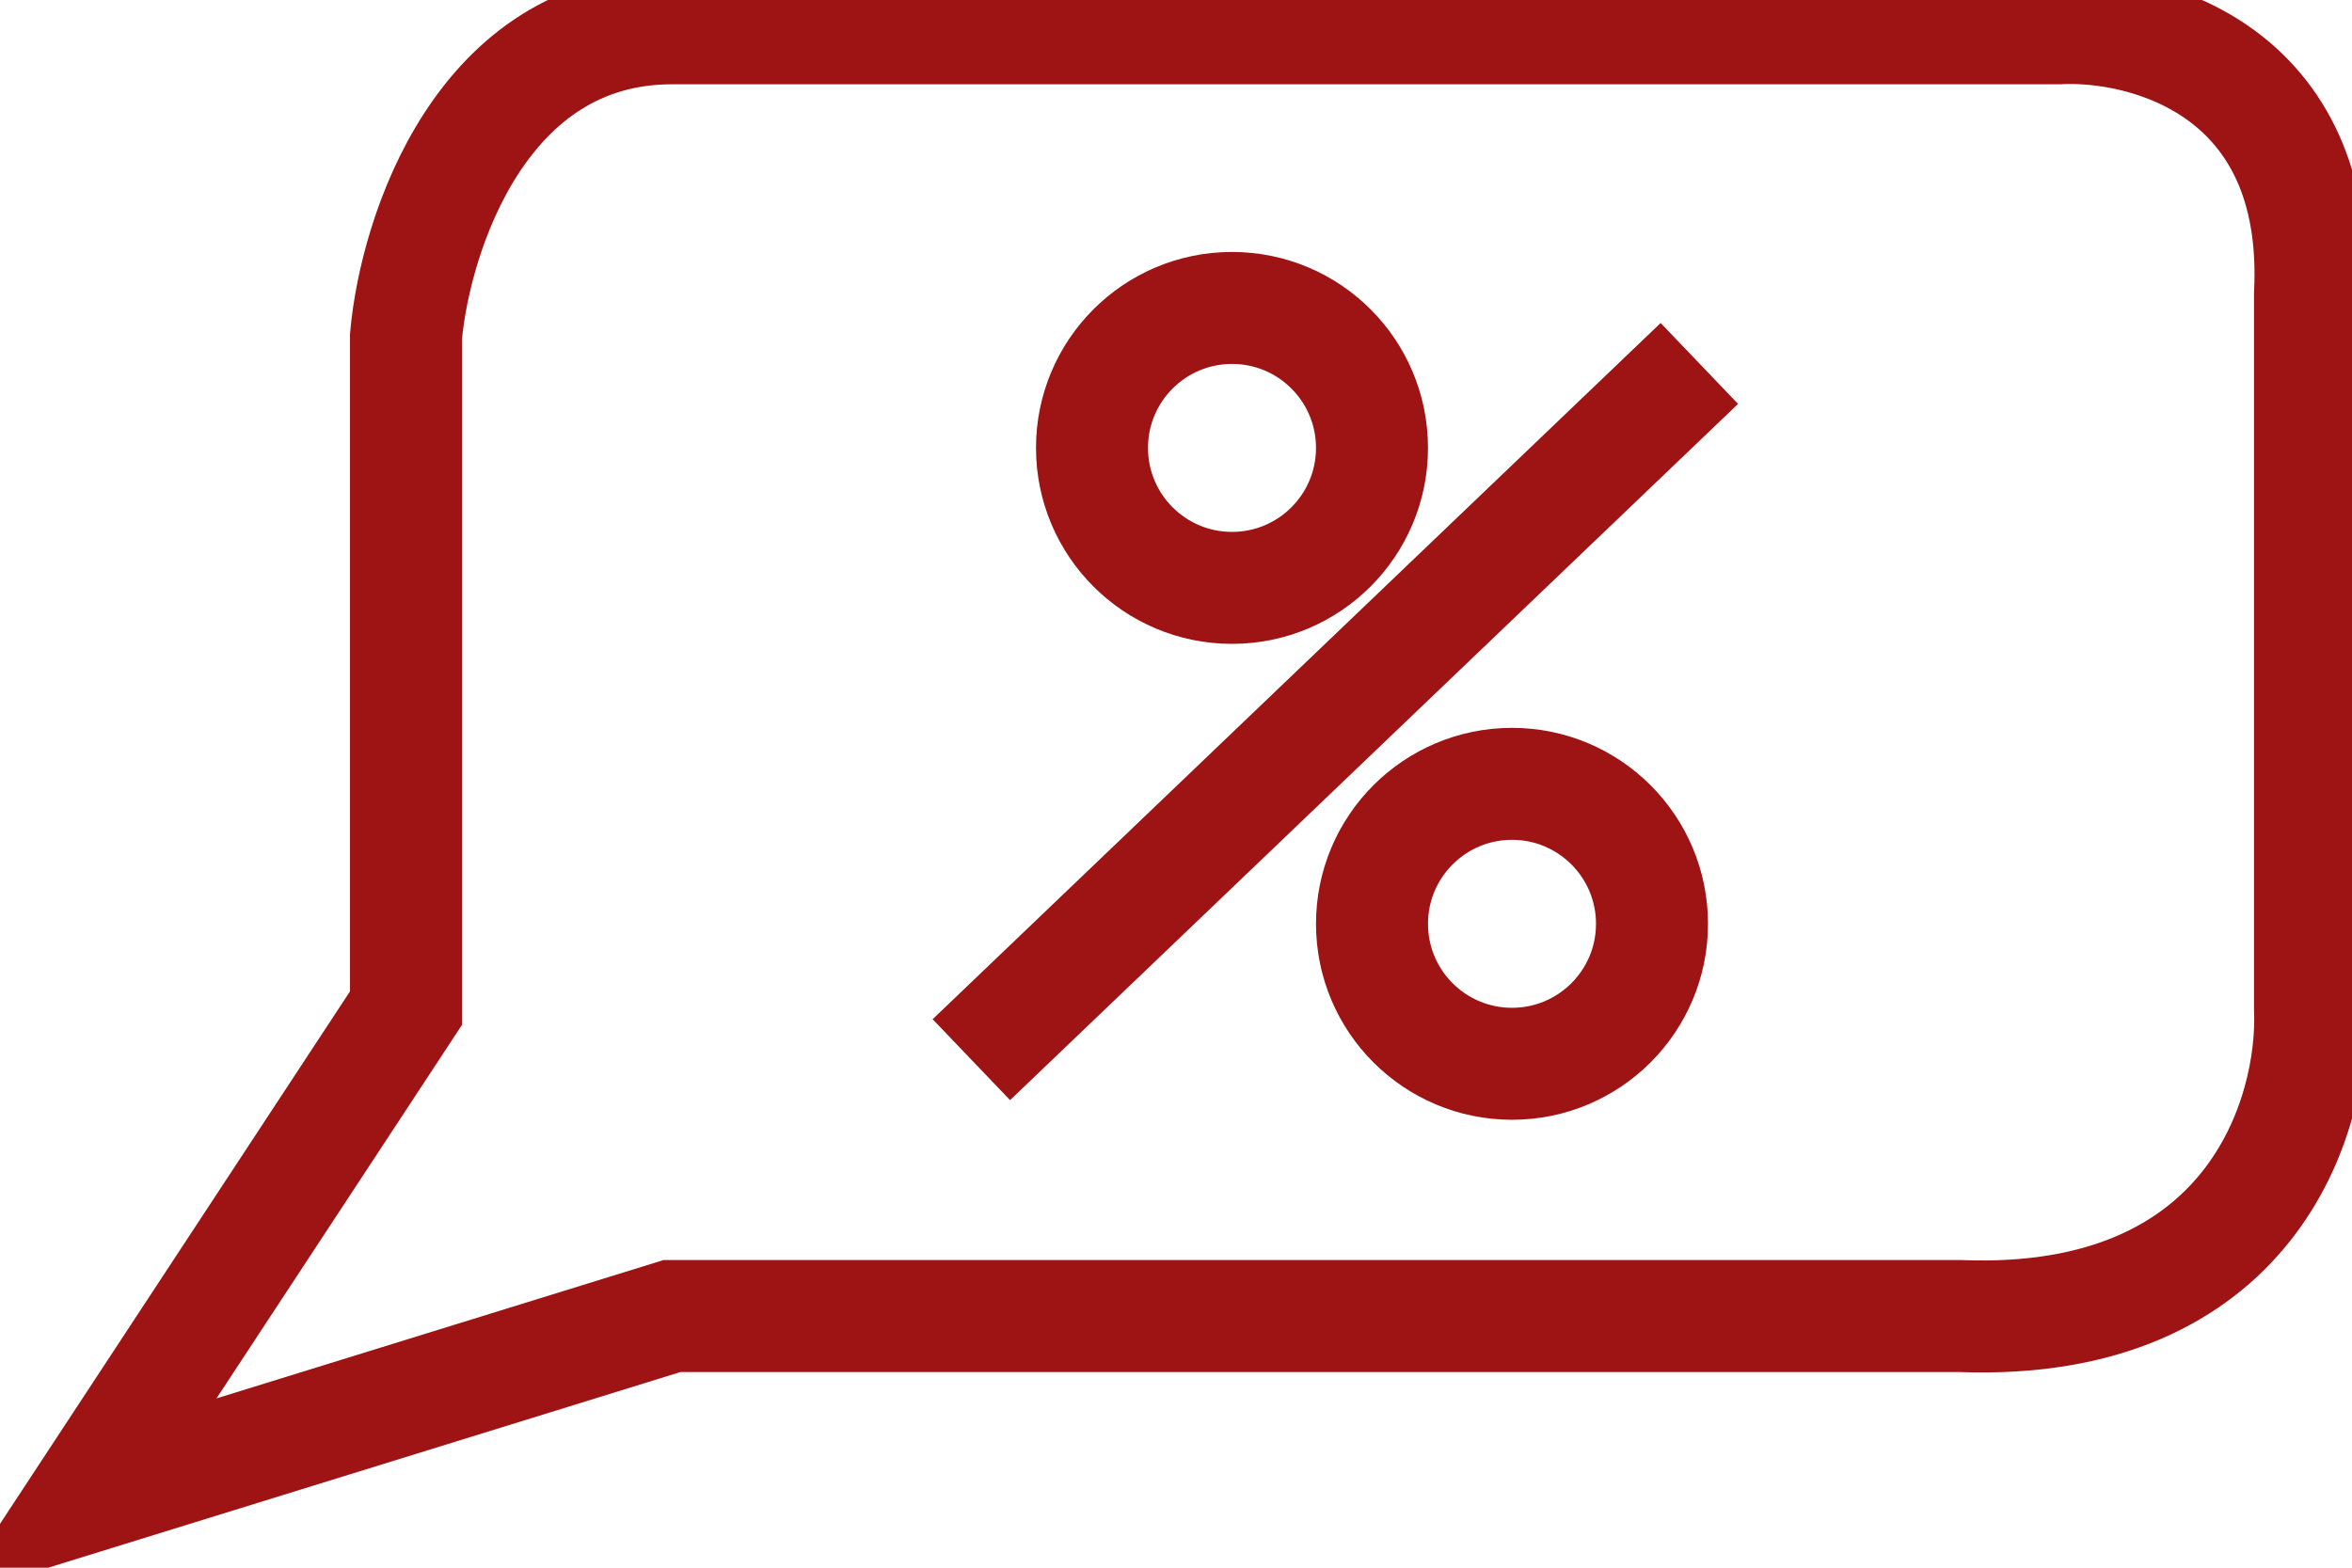
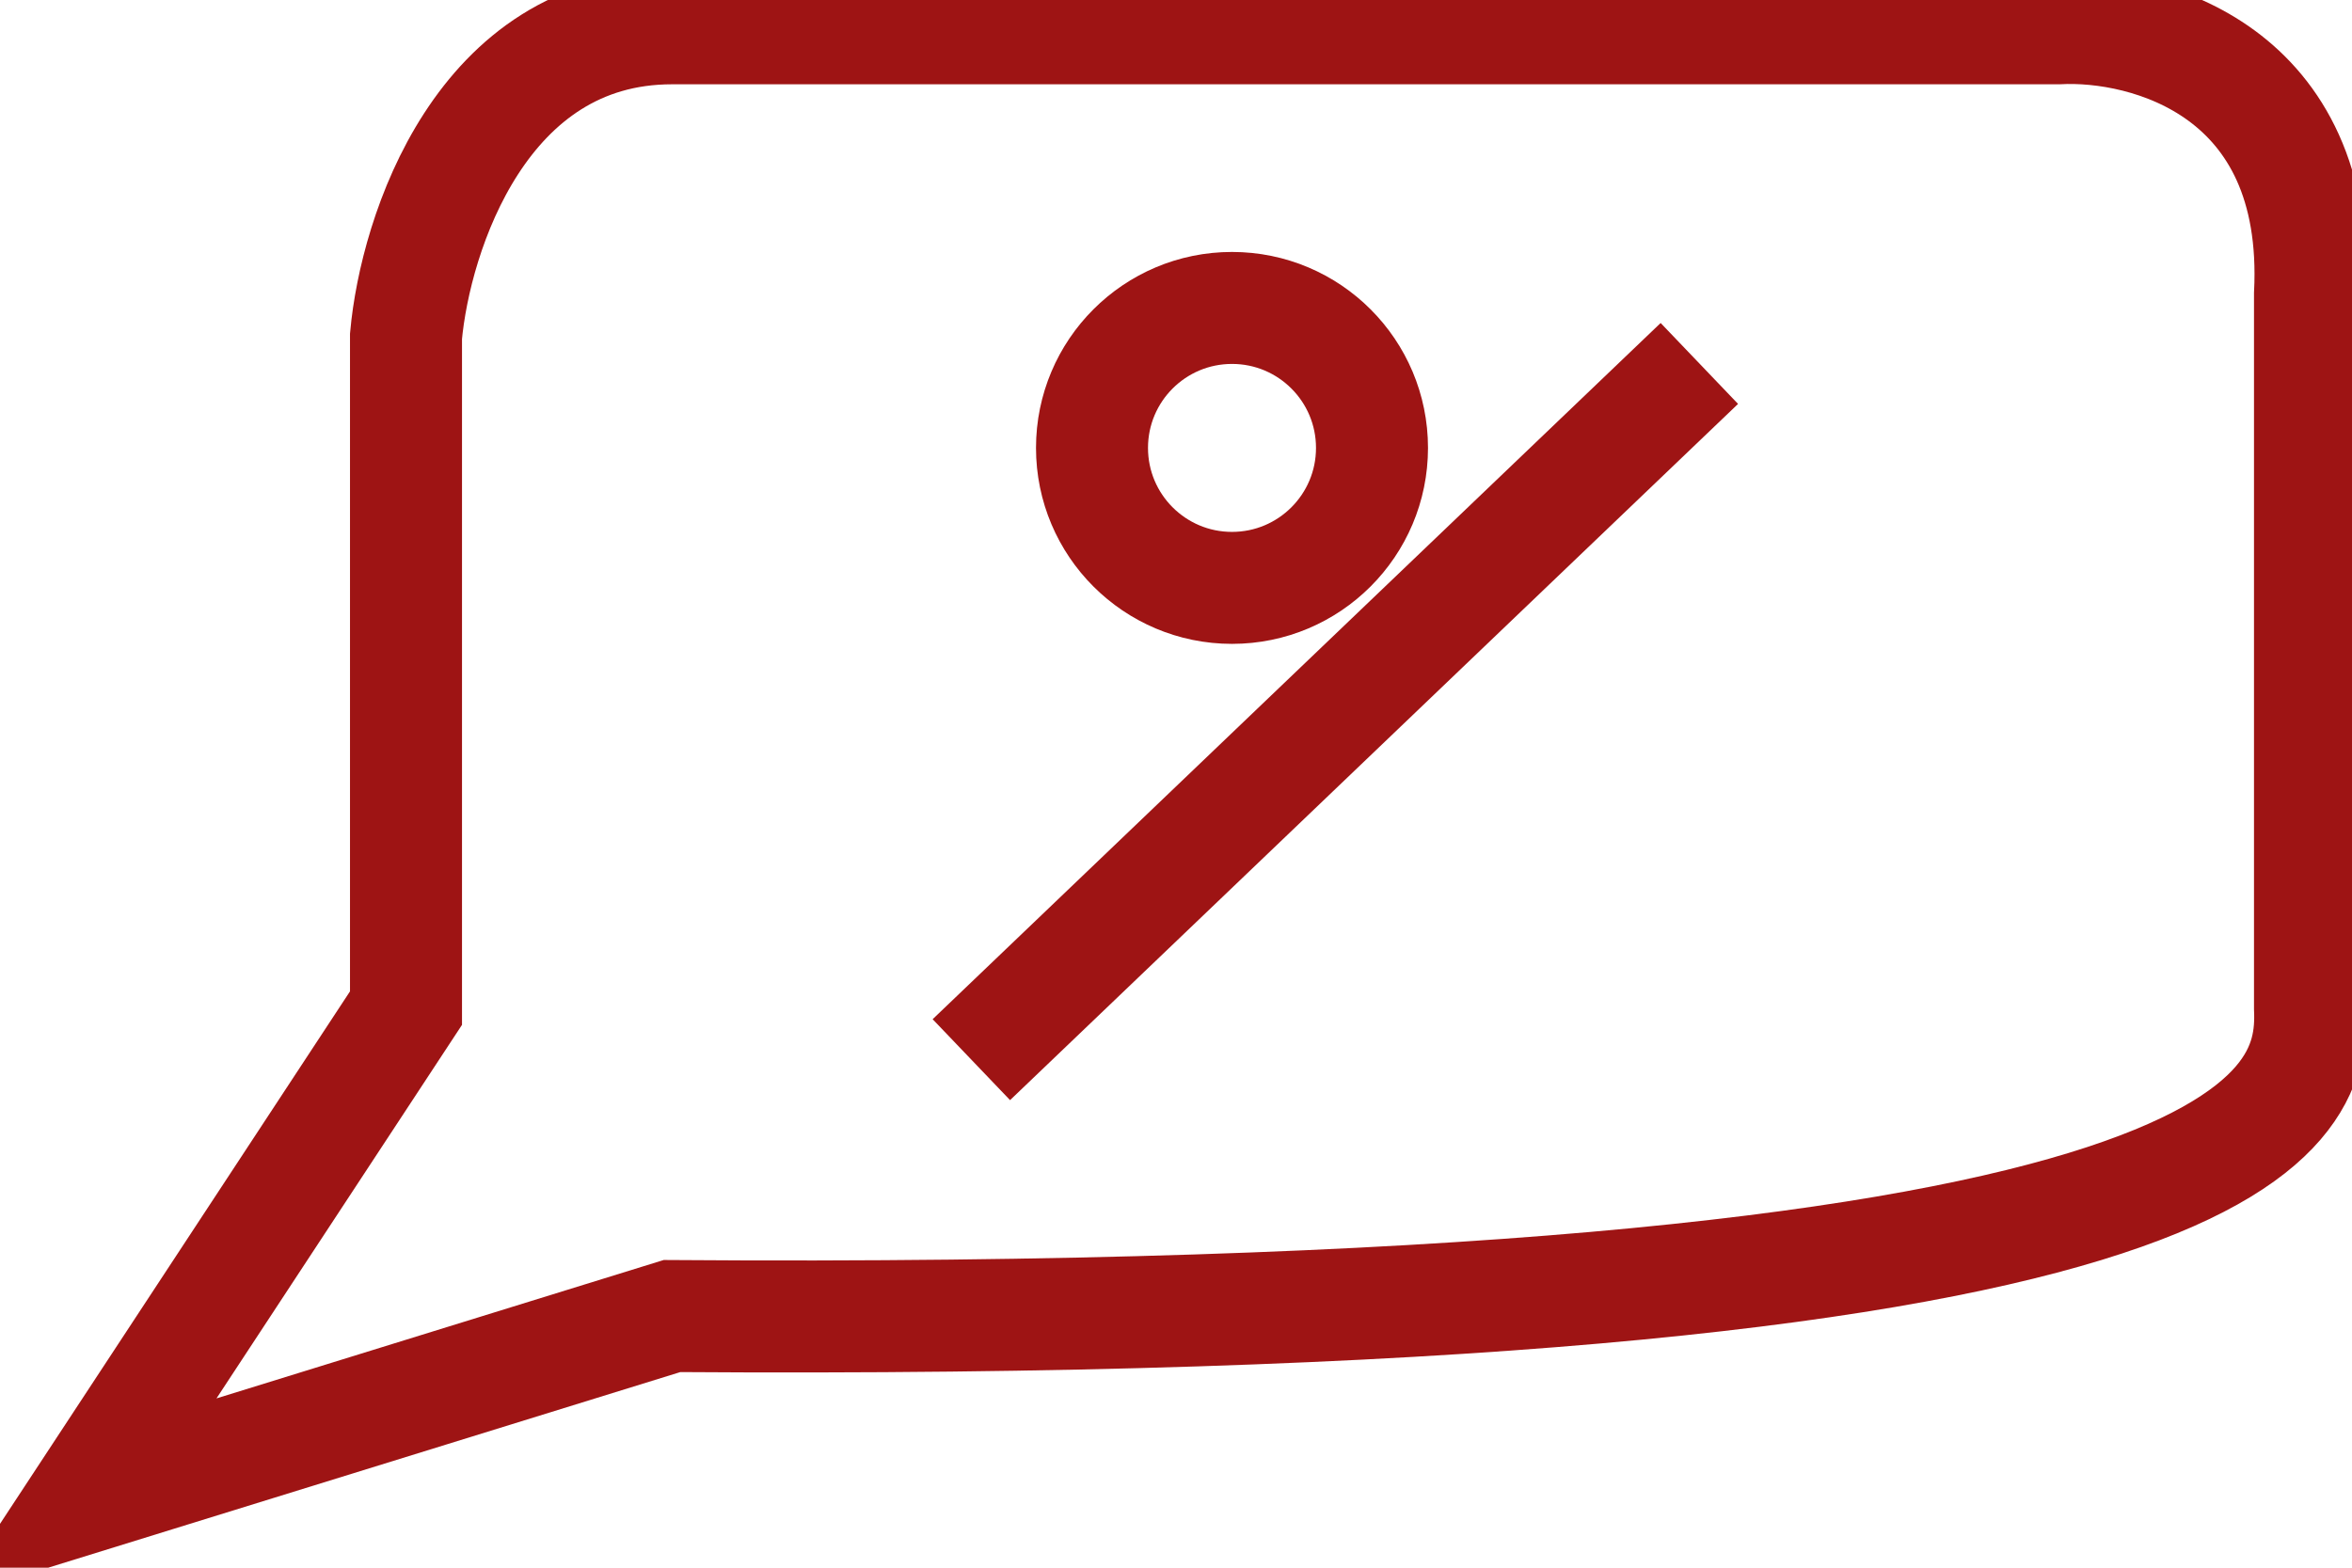
<svg xmlns="http://www.w3.org/2000/svg" width="84" height="56" viewBox="0 0 84 56" fill="none">
-   <path d="M14.5 36.011L3 53.511L24 47.011H70C80.4 47.411 82.667 39.844 82.5 36.011V10.511C82.9 2.511 76.667 0.844 73.5 1.011H24C17.2 1.011 14.833 8.344 14.5 12.011V36.011Z" stroke="#9E1414" stroke-width="4" />
-   <circle cx="54" cy="33" r="5" stroke="#9E1414" stroke-width="4" />
+   <path d="M14.5 36.011L3 53.511L24 47.011C80.4 47.411 82.667 39.844 82.5 36.011V10.511C82.9 2.511 76.667 0.844 73.5 1.011H24C17.2 1.011 14.833 8.344 14.5 12.011V36.011Z" stroke="#9E1414" stroke-width="4" />
  <circle cx="44" cy="16" r="5" stroke="#9E1414" stroke-width="4" />
  <line x1="60.691" y1="12.983" x2="34.691" y2="37.853" stroke="#9E1414" stroke-width="4" />
</svg>